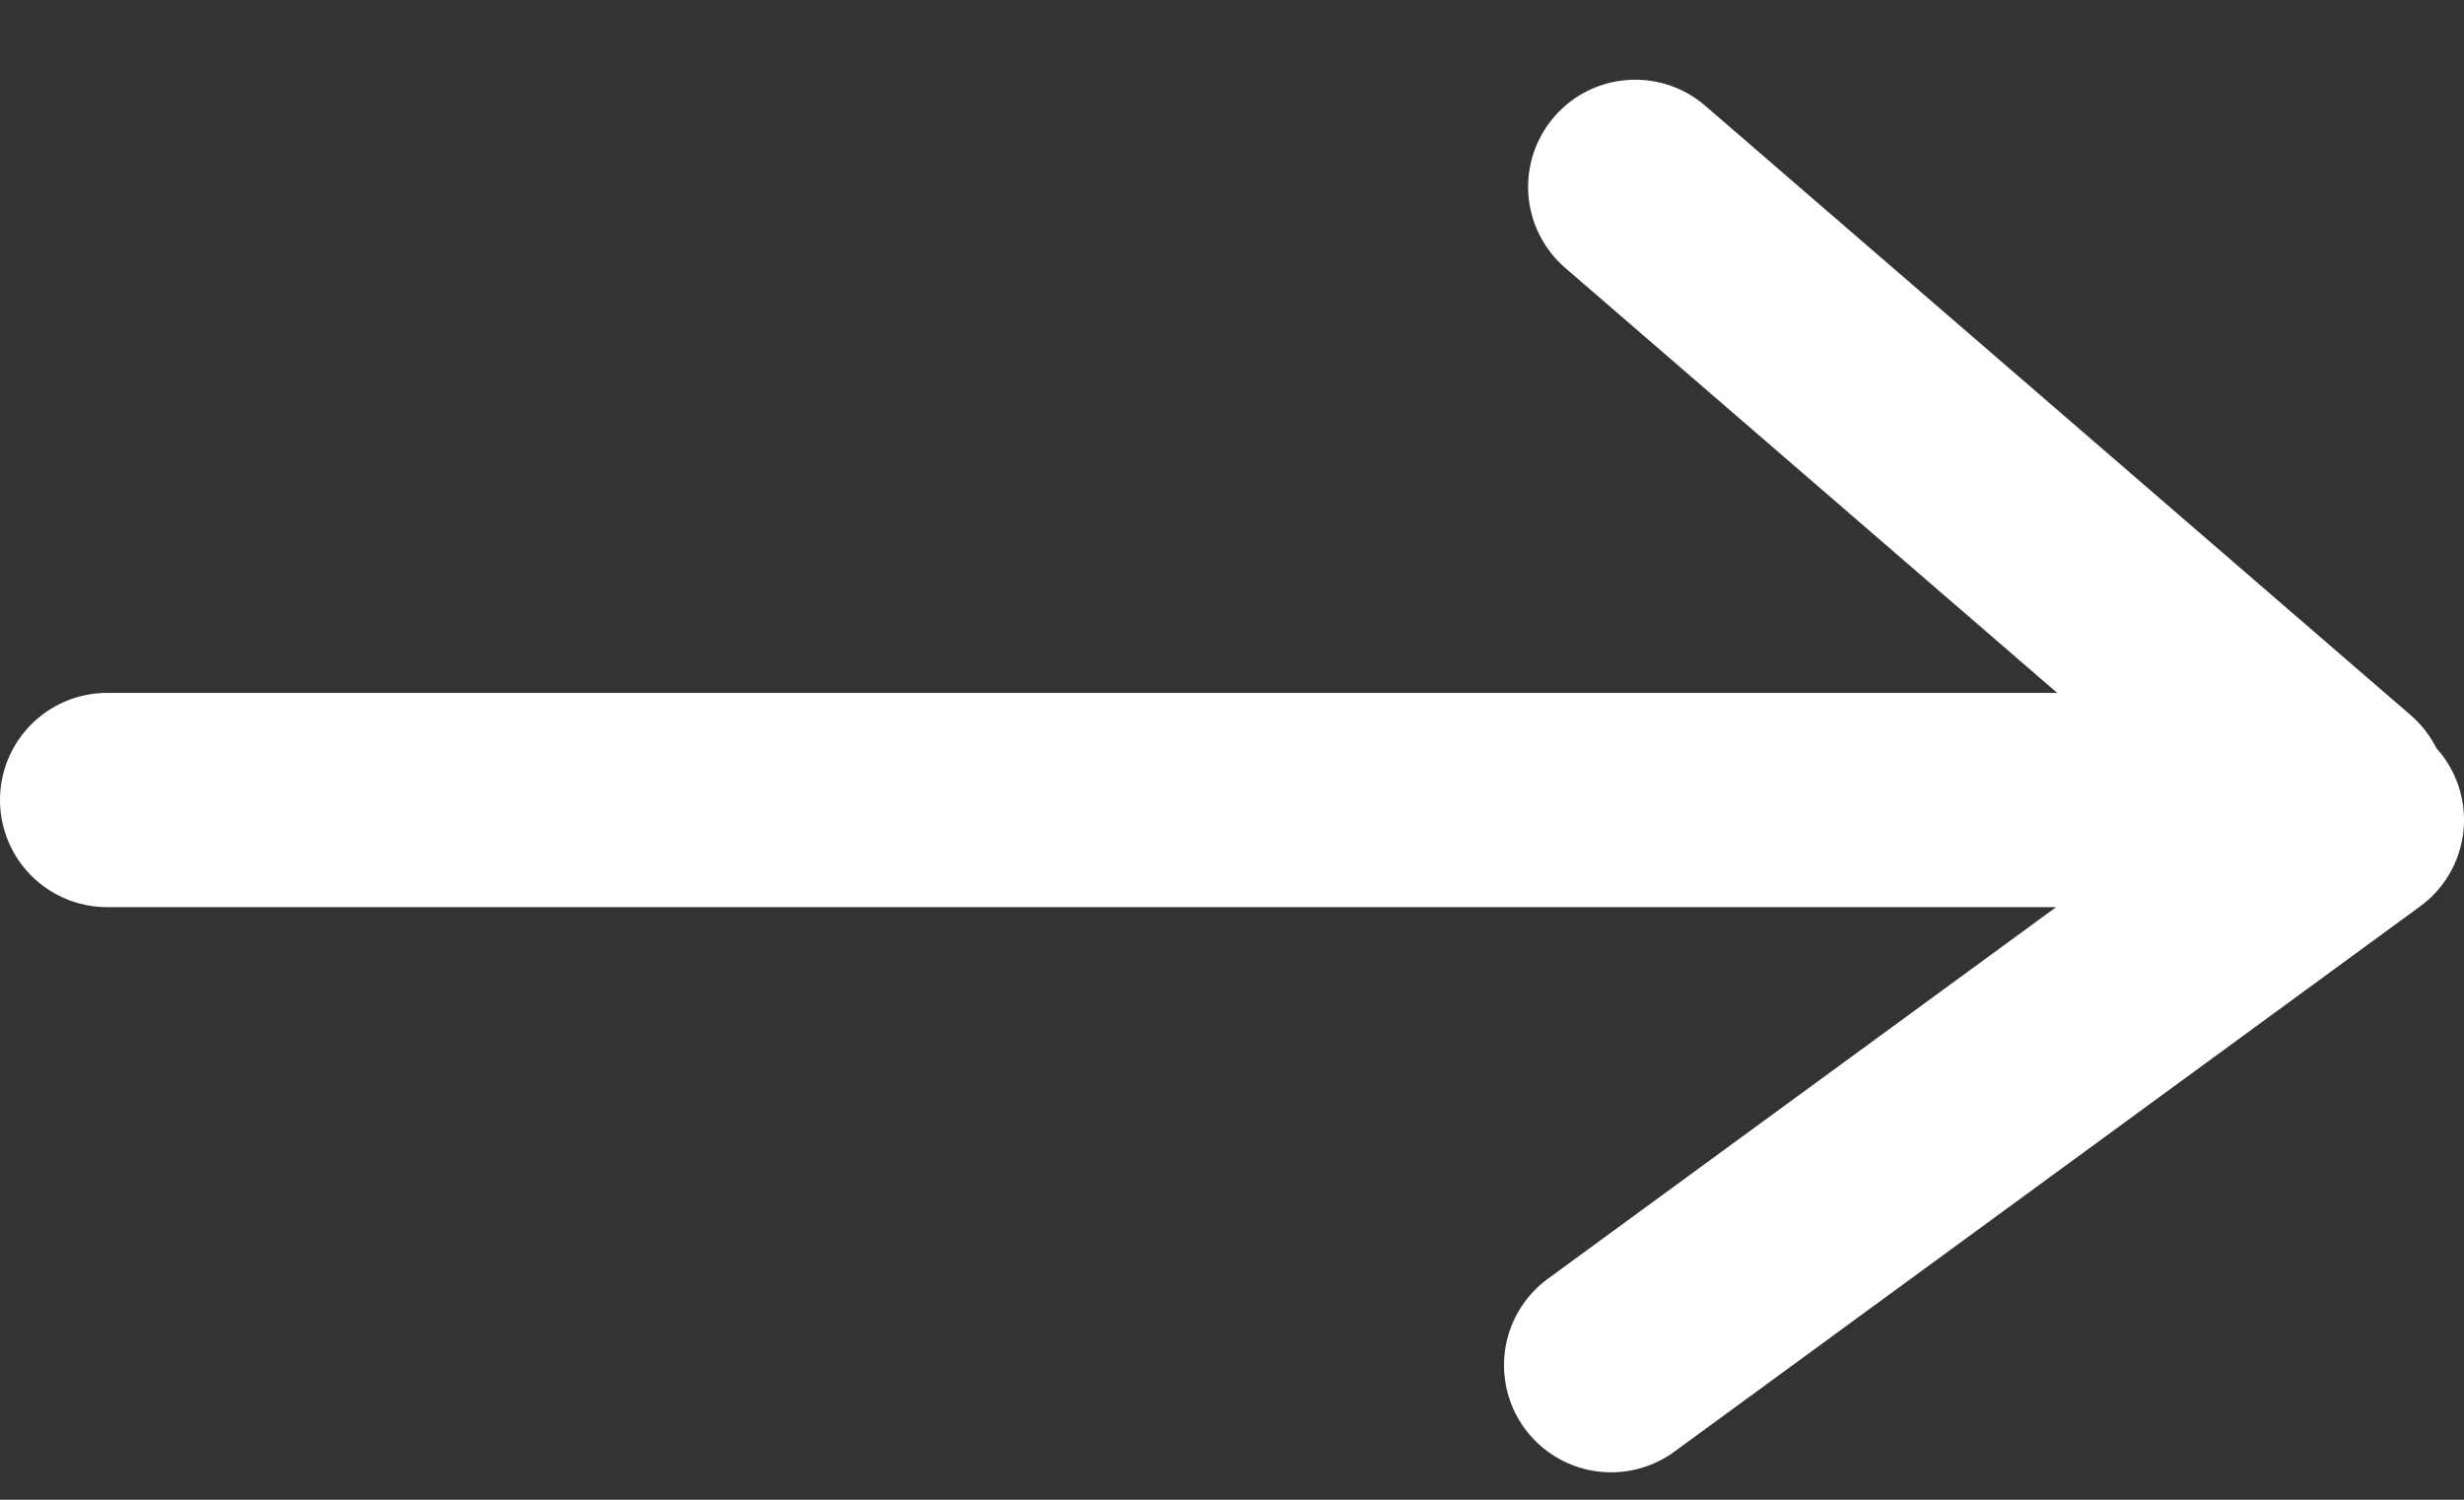
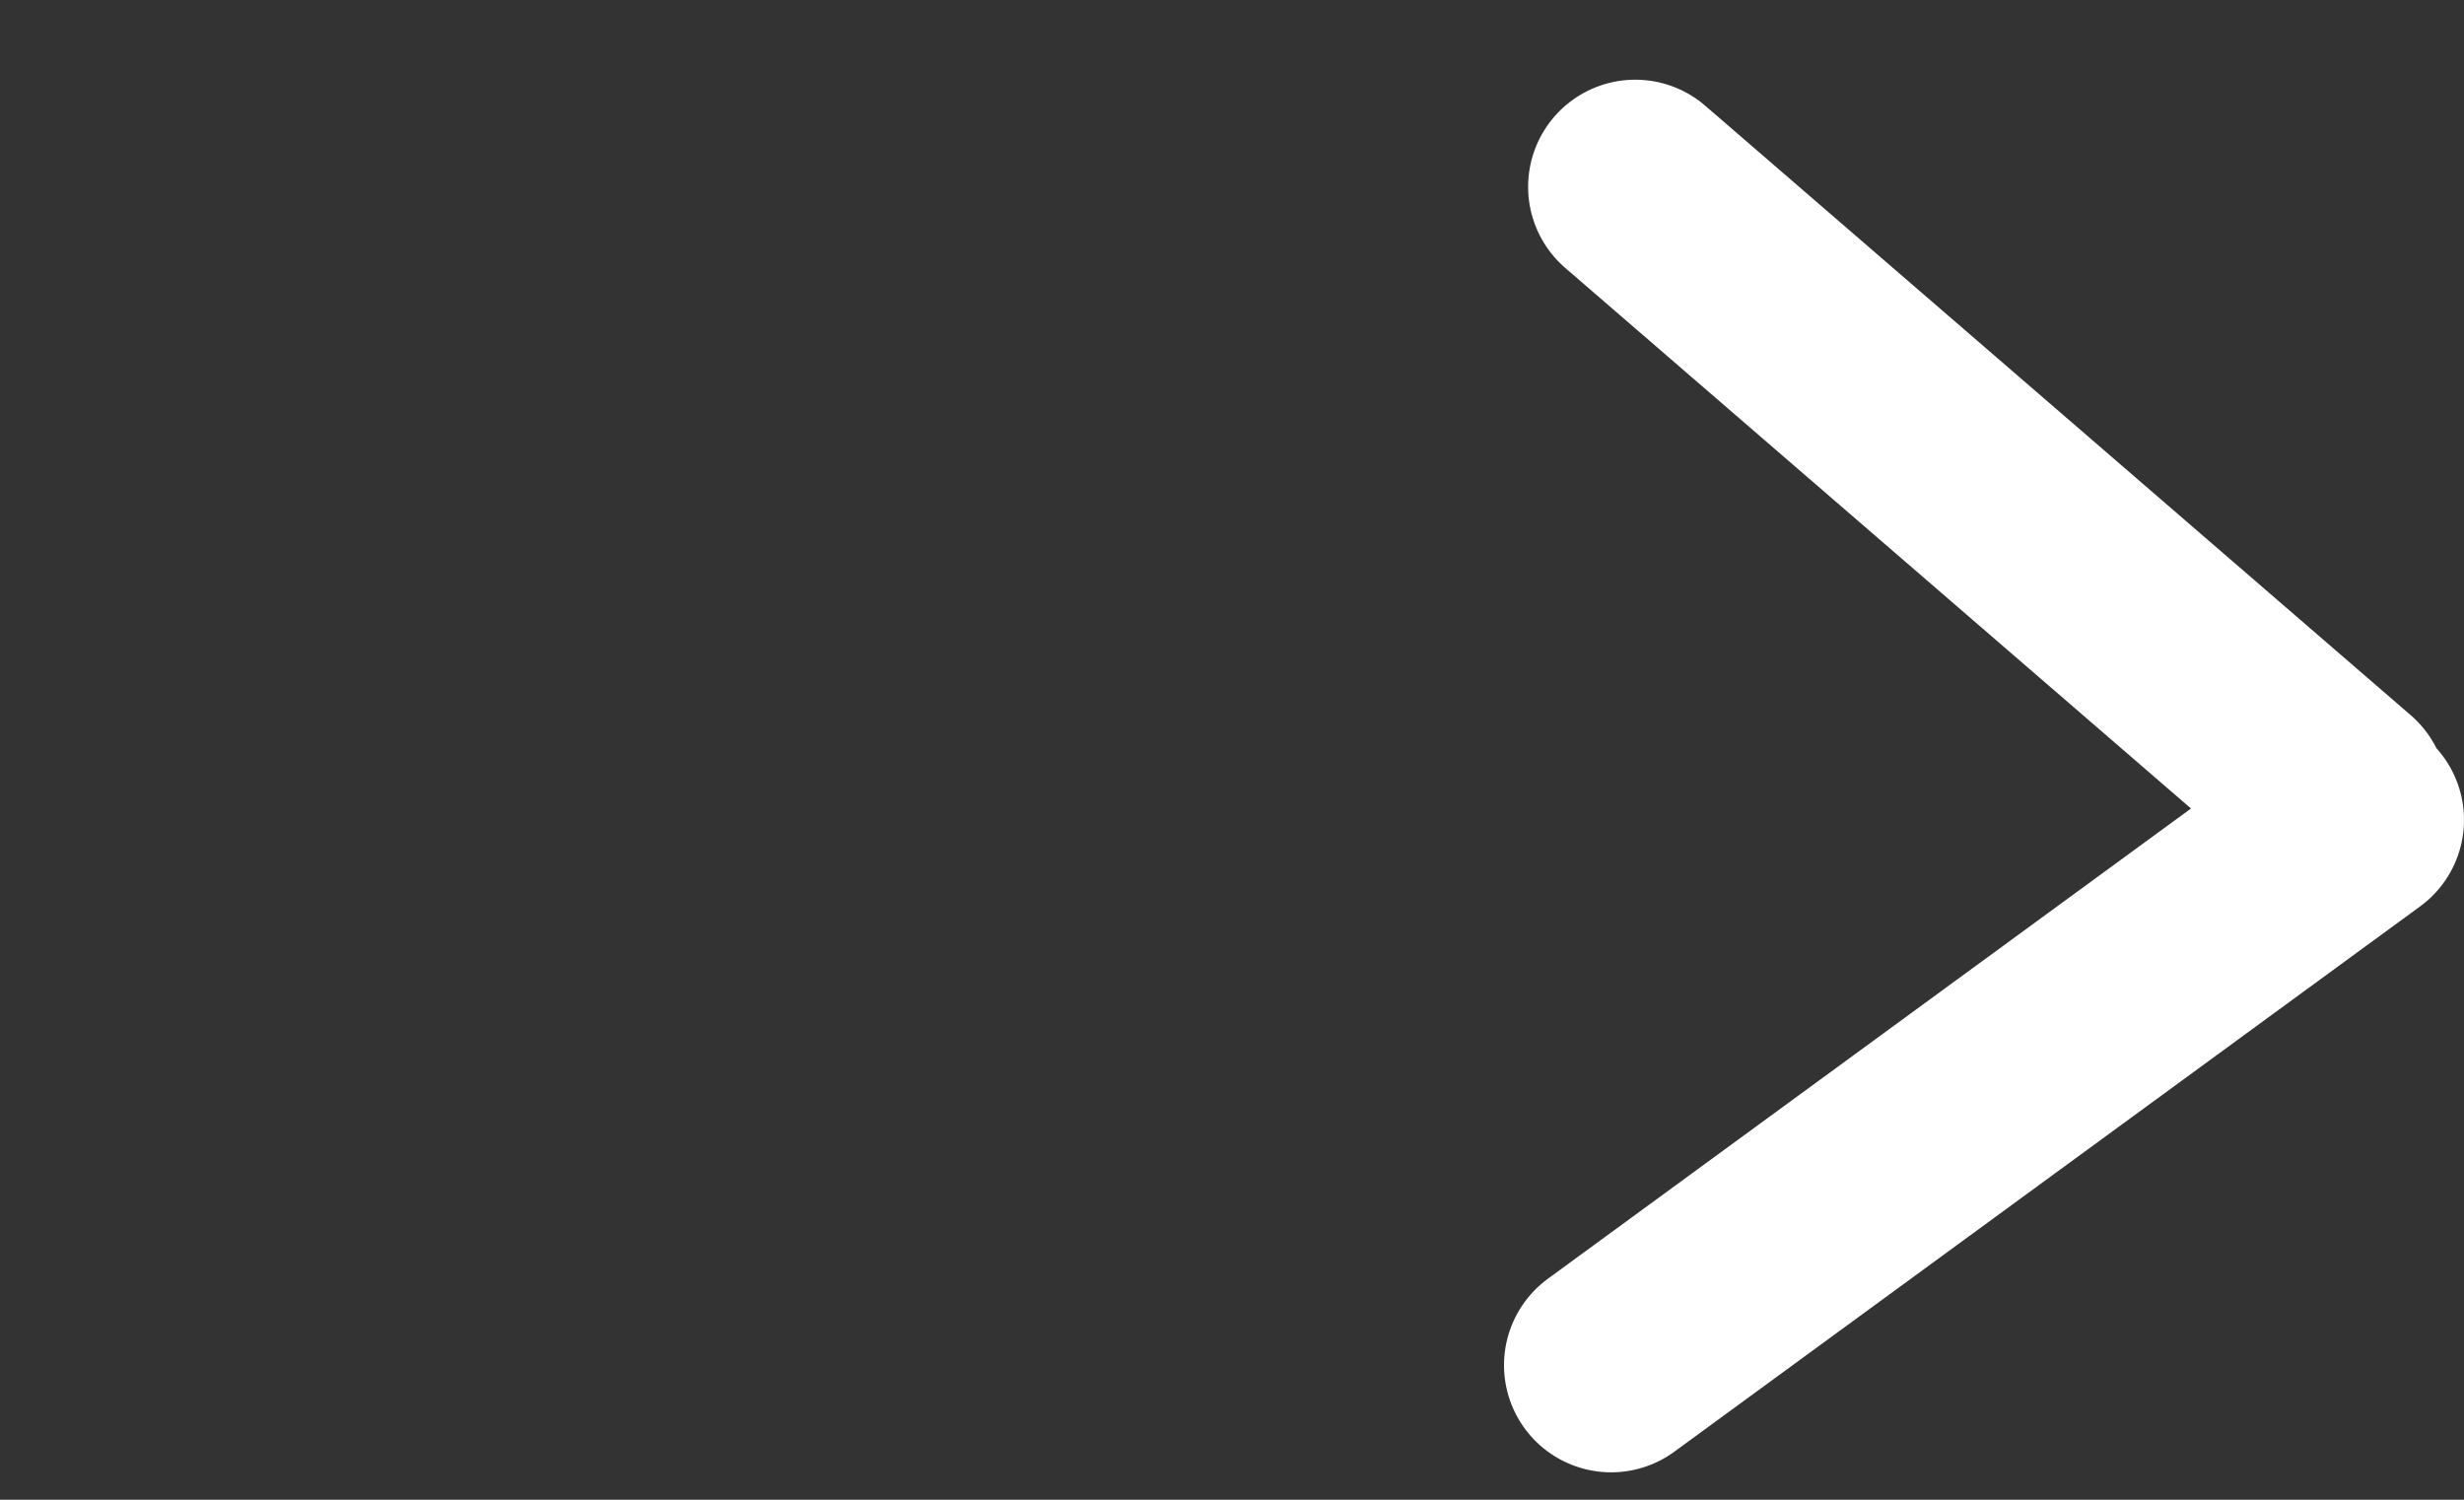
<svg xmlns="http://www.w3.org/2000/svg" width="23" height="14" viewBox="0 0 23 14" fill="none">
  <rect x="0" y="0" width="23" height="14" fill="#333333" stroke="none" />
-   <path d="M1 7.468H21.095M15.264 1.744L21.849 7.433M22 7.654L15.039 12.744" stroke="white" stroke-width="2" stroke-linecap="round" />
+   <path d="M1 7.468M15.264 1.744L21.849 7.433M22 7.654L15.039 12.744" stroke="white" stroke-width="2" stroke-linecap="round" />
</svg>